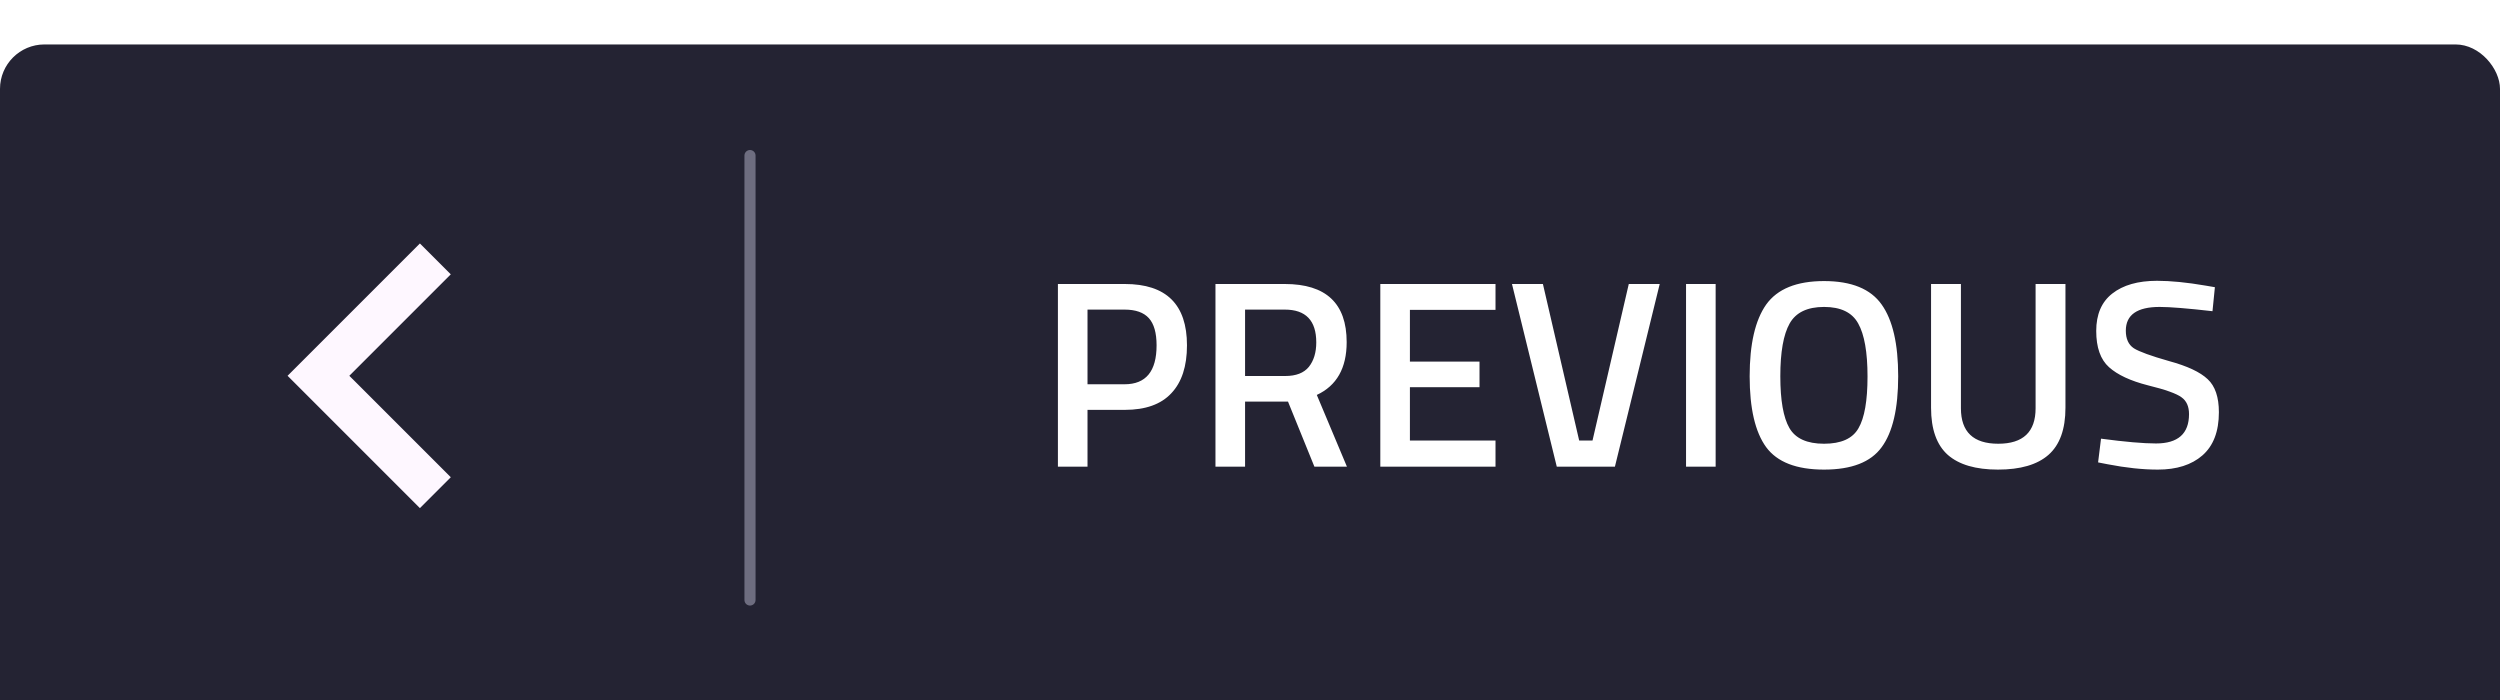
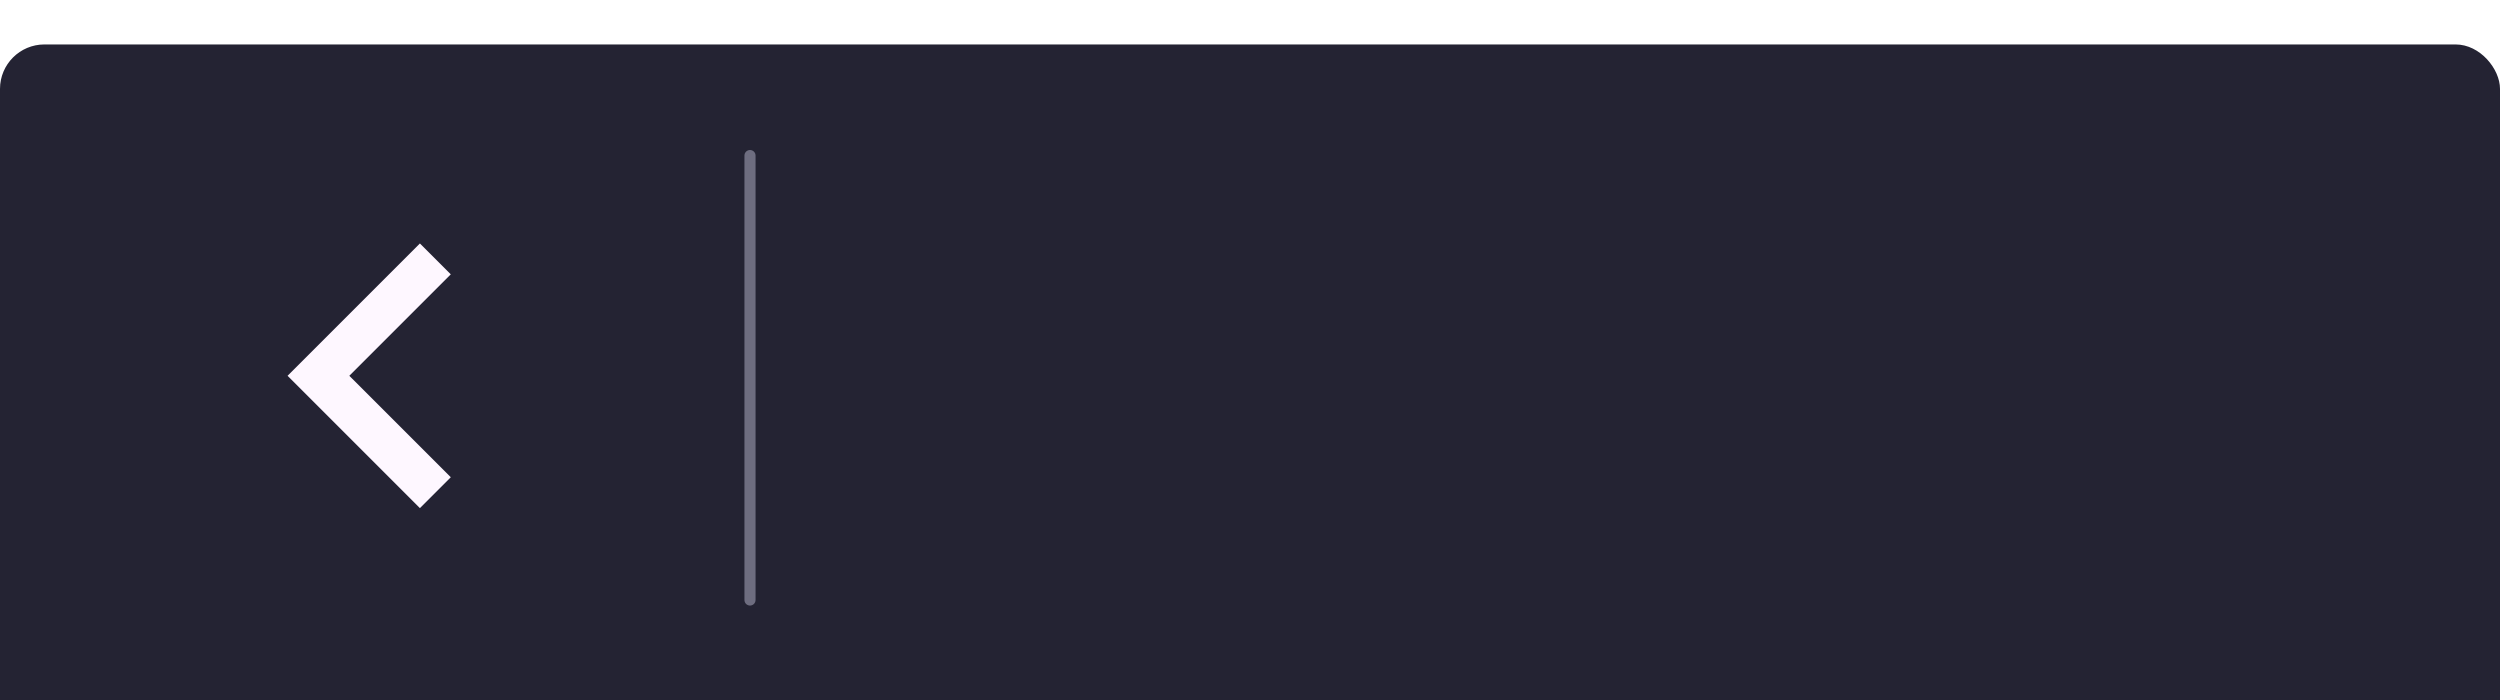
<svg xmlns="http://www.w3.org/2000/svg" width="225" height="63" viewBox="0 0 225 63" fill="none">
  <g filter="url(#filter0_i_28_55)">
    <rect width="225" height="63" rx="4" fill="#242333" />
  </g>
  <g filter="url(#filter1_d_28_55)">
    <path d="M37.792 43.732L25.881 31.821L37.792 19.911L40.571 22.69L31.439 31.821L40.571 40.953L37.792 43.732Z" fill="#FEF7FF" />
  </g>
  <g filter="url(#filter2_d_28_55)">
-     <path d="M101.236 34.888H97.876V40H95.212V23.56H101.236C104.964 23.56 106.828 25.4 106.828 29.08C106.828 30.968 106.356 32.408 105.412 33.4C104.484 34.392 103.092 34.888 101.236 34.888ZM97.876 32.584H101.212C103.132 32.584 104.092 31.416 104.092 29.08C104.092 27.96 103.86 27.144 103.396 26.632C102.932 26.12 102.204 25.864 101.212 25.864H97.876V32.584ZM112.056 34.144V40H109.392V23.56H115.632C119.344 23.56 121.2 25.304 121.2 28.792C121.2 31.128 120.304 32.712 118.512 33.544L121.224 40H118.296L115.92 34.144H112.056ZM118.464 28.816C118.464 26.848 117.52 25.864 115.632 25.864H112.056V31.84H115.68C116.64 31.84 117.344 31.568 117.792 31.024C118.24 30.464 118.464 29.728 118.464 28.816ZM124.228 40V23.56H134.596V25.888H126.892V30.544H133.156V32.848H126.892V37.648H134.596V40H124.228ZM146.59 23.56H149.374L145.342 40H140.11L136.078 23.56H138.862L142.126 37.648H143.326L146.59 23.56ZM151.744 40V23.56H154.408V40H151.744ZM161.045 36.52C161.589 37.464 162.629 37.936 164.165 37.936C165.701 37.936 166.733 37.472 167.261 36.544C167.805 35.616 168.077 34.064 168.077 31.888C168.077 29.696 167.797 28.104 167.237 27.112C166.693 26.12 165.669 25.624 164.165 25.624C162.661 25.624 161.629 26.12 161.069 27.112C160.509 28.104 160.229 29.688 160.229 31.864C160.229 34.024 160.501 35.576 161.045 36.52ZM169.349 38.248C168.373 39.592 166.645 40.264 164.165 40.264C161.685 40.264 159.949 39.592 158.957 38.248C157.965 36.888 157.469 34.76 157.469 31.864C157.469 28.968 157.965 26.816 158.957 25.408C159.965 24 161.701 23.296 164.165 23.296C166.629 23.296 168.357 24 169.349 25.408C170.341 26.8 170.837 28.952 170.837 31.864C170.837 34.776 170.341 36.904 169.349 38.248ZM176.483 34.744C176.483 36.872 177.603 37.936 179.843 37.936C182.083 37.936 183.203 36.872 183.203 34.744V23.56H185.891V34.696C185.891 36.632 185.379 38.048 184.355 38.944C183.347 39.824 181.835 40.264 179.819 40.264C177.819 40.264 176.315 39.824 175.307 38.944C174.299 38.048 173.795 36.632 173.795 34.696V23.56H176.483V34.744ZM194.372 25.624C192.34 25.624 191.324 26.336 191.324 27.76C191.324 28.496 191.564 29.024 192.044 29.344C192.524 29.648 193.58 30.032 195.212 30.496C196.86 30.944 198.02 31.488 198.692 32.128C199.364 32.752 199.7 33.744 199.7 35.104C199.7 36.832 199.204 38.128 198.212 38.992C197.236 39.84 195.9 40.264 194.204 40.264C192.844 40.264 191.34 40.104 189.692 39.784L188.828 39.616L189.092 37.48C191.252 37.768 192.9 37.912 194.036 37.912C196.02 37.912 197.012 37.032 197.012 35.272C197.012 34.584 196.788 34.08 196.34 33.76C195.892 33.424 194.884 33.064 193.316 32.68C191.748 32.28 190.58 31.736 189.812 31.048C189.044 30.36 188.66 29.272 188.66 27.784C188.66 26.296 189.14 25.176 190.1 24.424C191.076 23.656 192.42 23.272 194.132 23.272C195.364 23.272 196.82 23.416 198.5 23.704L199.34 23.848L199.124 26.008C196.884 25.752 195.3 25.624 194.372 25.624Z" fill="white" />
-   </g>
+     </g>
  <g filter="url(#filter3_d_28_55)">
    <path d="M67.5 12L67.5 52" stroke="#6E6D80" stroke-linecap="round" stroke-linejoin="round" />
  </g>
  <defs>
    <filter id="filter0_i_28_55" x="0" y="0" width="225" height="67" filterUnits="userSpaceOnUse" color-interpolation-filters="sRGB">
      <feFlood flood-opacity="0" result="BackgroundImageFix" />
      <feBlend mode="normal" in="SourceGraphic" in2="BackgroundImageFix" result="shape" />
      <feColorMatrix in="SourceAlpha" type="matrix" values="0 0 0 0 0 0 0 0 0 0 0 0 0 0 0 0 0 0 127 0" result="hardAlpha" />
      <feOffset dy="4" />
      <feGaussianBlur stdDeviation="5" />
      <feComposite in2="hardAlpha" operator="arithmetic" k2="-1" k3="1" />
      <feColorMatrix type="matrix" values="0 0 0 0 0 0 0 0 0 0 0 0 0 0 0 0 0 0 0.25 0" />
      <feBlend mode="soft-light" in2="shape" result="effect1_innerShadow_28_55" />
    </filter>
    <filter id="filter1_d_28_55" x="19.881" y="15.911" width="26.69" height="35.821" filterUnits="userSpaceOnUse" color-interpolation-filters="sRGB">
      <feFlood flood-opacity="0" result="BackgroundImageFix" />
      <feColorMatrix in="SourceAlpha" type="matrix" values="0 0 0 0 0 0 0 0 0 0 0 0 0 0 0 0 0 0 127 0" result="hardAlpha" />
      <feOffset dy="2" />
      <feGaussianBlur stdDeviation="3" />
      <feComposite in2="hardAlpha" operator="out" />
      <feColorMatrix type="matrix" values="0 0 0 0 0 0 0 0 0 0 0 0 0 0 0 0 0 0 0.5 0" />
      <feBlend mode="normal" in2="BackgroundImageFix" result="effect1_dropShadow_28_55" />
      <feBlend mode="normal" in="SourceGraphic" in2="effect1_dropShadow_28_55" result="shape" />
    </filter>
    <filter id="filter2_d_28_55" x="89.212" y="19.272" width="116.488" height="28.992" filterUnits="userSpaceOnUse" color-interpolation-filters="sRGB">
      <feFlood flood-opacity="0" result="BackgroundImageFix" />
      <feColorMatrix in="SourceAlpha" type="matrix" values="0 0 0 0 0 0 0 0 0 0 0 0 0 0 0 0 0 0 127 0" result="hardAlpha" />
      <feOffset dy="2" />
      <feGaussianBlur stdDeviation="3" />
      <feComposite in2="hardAlpha" operator="out" />
      <feColorMatrix type="matrix" values="0 0 0 0 0 0 0 0 0 0 0 0 0 0 0 0 0 0 0.5 0" />
      <feBlend mode="normal" in2="BackgroundImageFix" result="effect1_dropShadow_28_55" />
      <feBlend mode="normal" in="SourceGraphic" in2="effect1_dropShadow_28_55" result="shape" />
    </filter>
    <filter id="filter3_d_28_55" x="61" y="7.5" width="13" height="53" filterUnits="userSpaceOnUse" color-interpolation-filters="sRGB">
      <feFlood flood-opacity="0" result="BackgroundImageFix" />
      <feColorMatrix in="SourceAlpha" type="matrix" values="0 0 0 0 0 0 0 0 0 0 0 0 0 0 0 0 0 0 127 0" result="hardAlpha" />
      <feOffset dy="2" />
      <feGaussianBlur stdDeviation="3" />
      <feComposite in2="hardAlpha" operator="out" />
      <feColorMatrix type="matrix" values="0 0 0 0 0 0 0 0 0 0 0 0 0 0 0 0 0 0 0.5 0" />
      <feBlend mode="normal" in2="BackgroundImageFix" result="effect1_dropShadow_28_55" />
      <feBlend mode="normal" in="SourceGraphic" in2="effect1_dropShadow_28_55" result="shape" />
    </filter>
  </defs>
</svg>